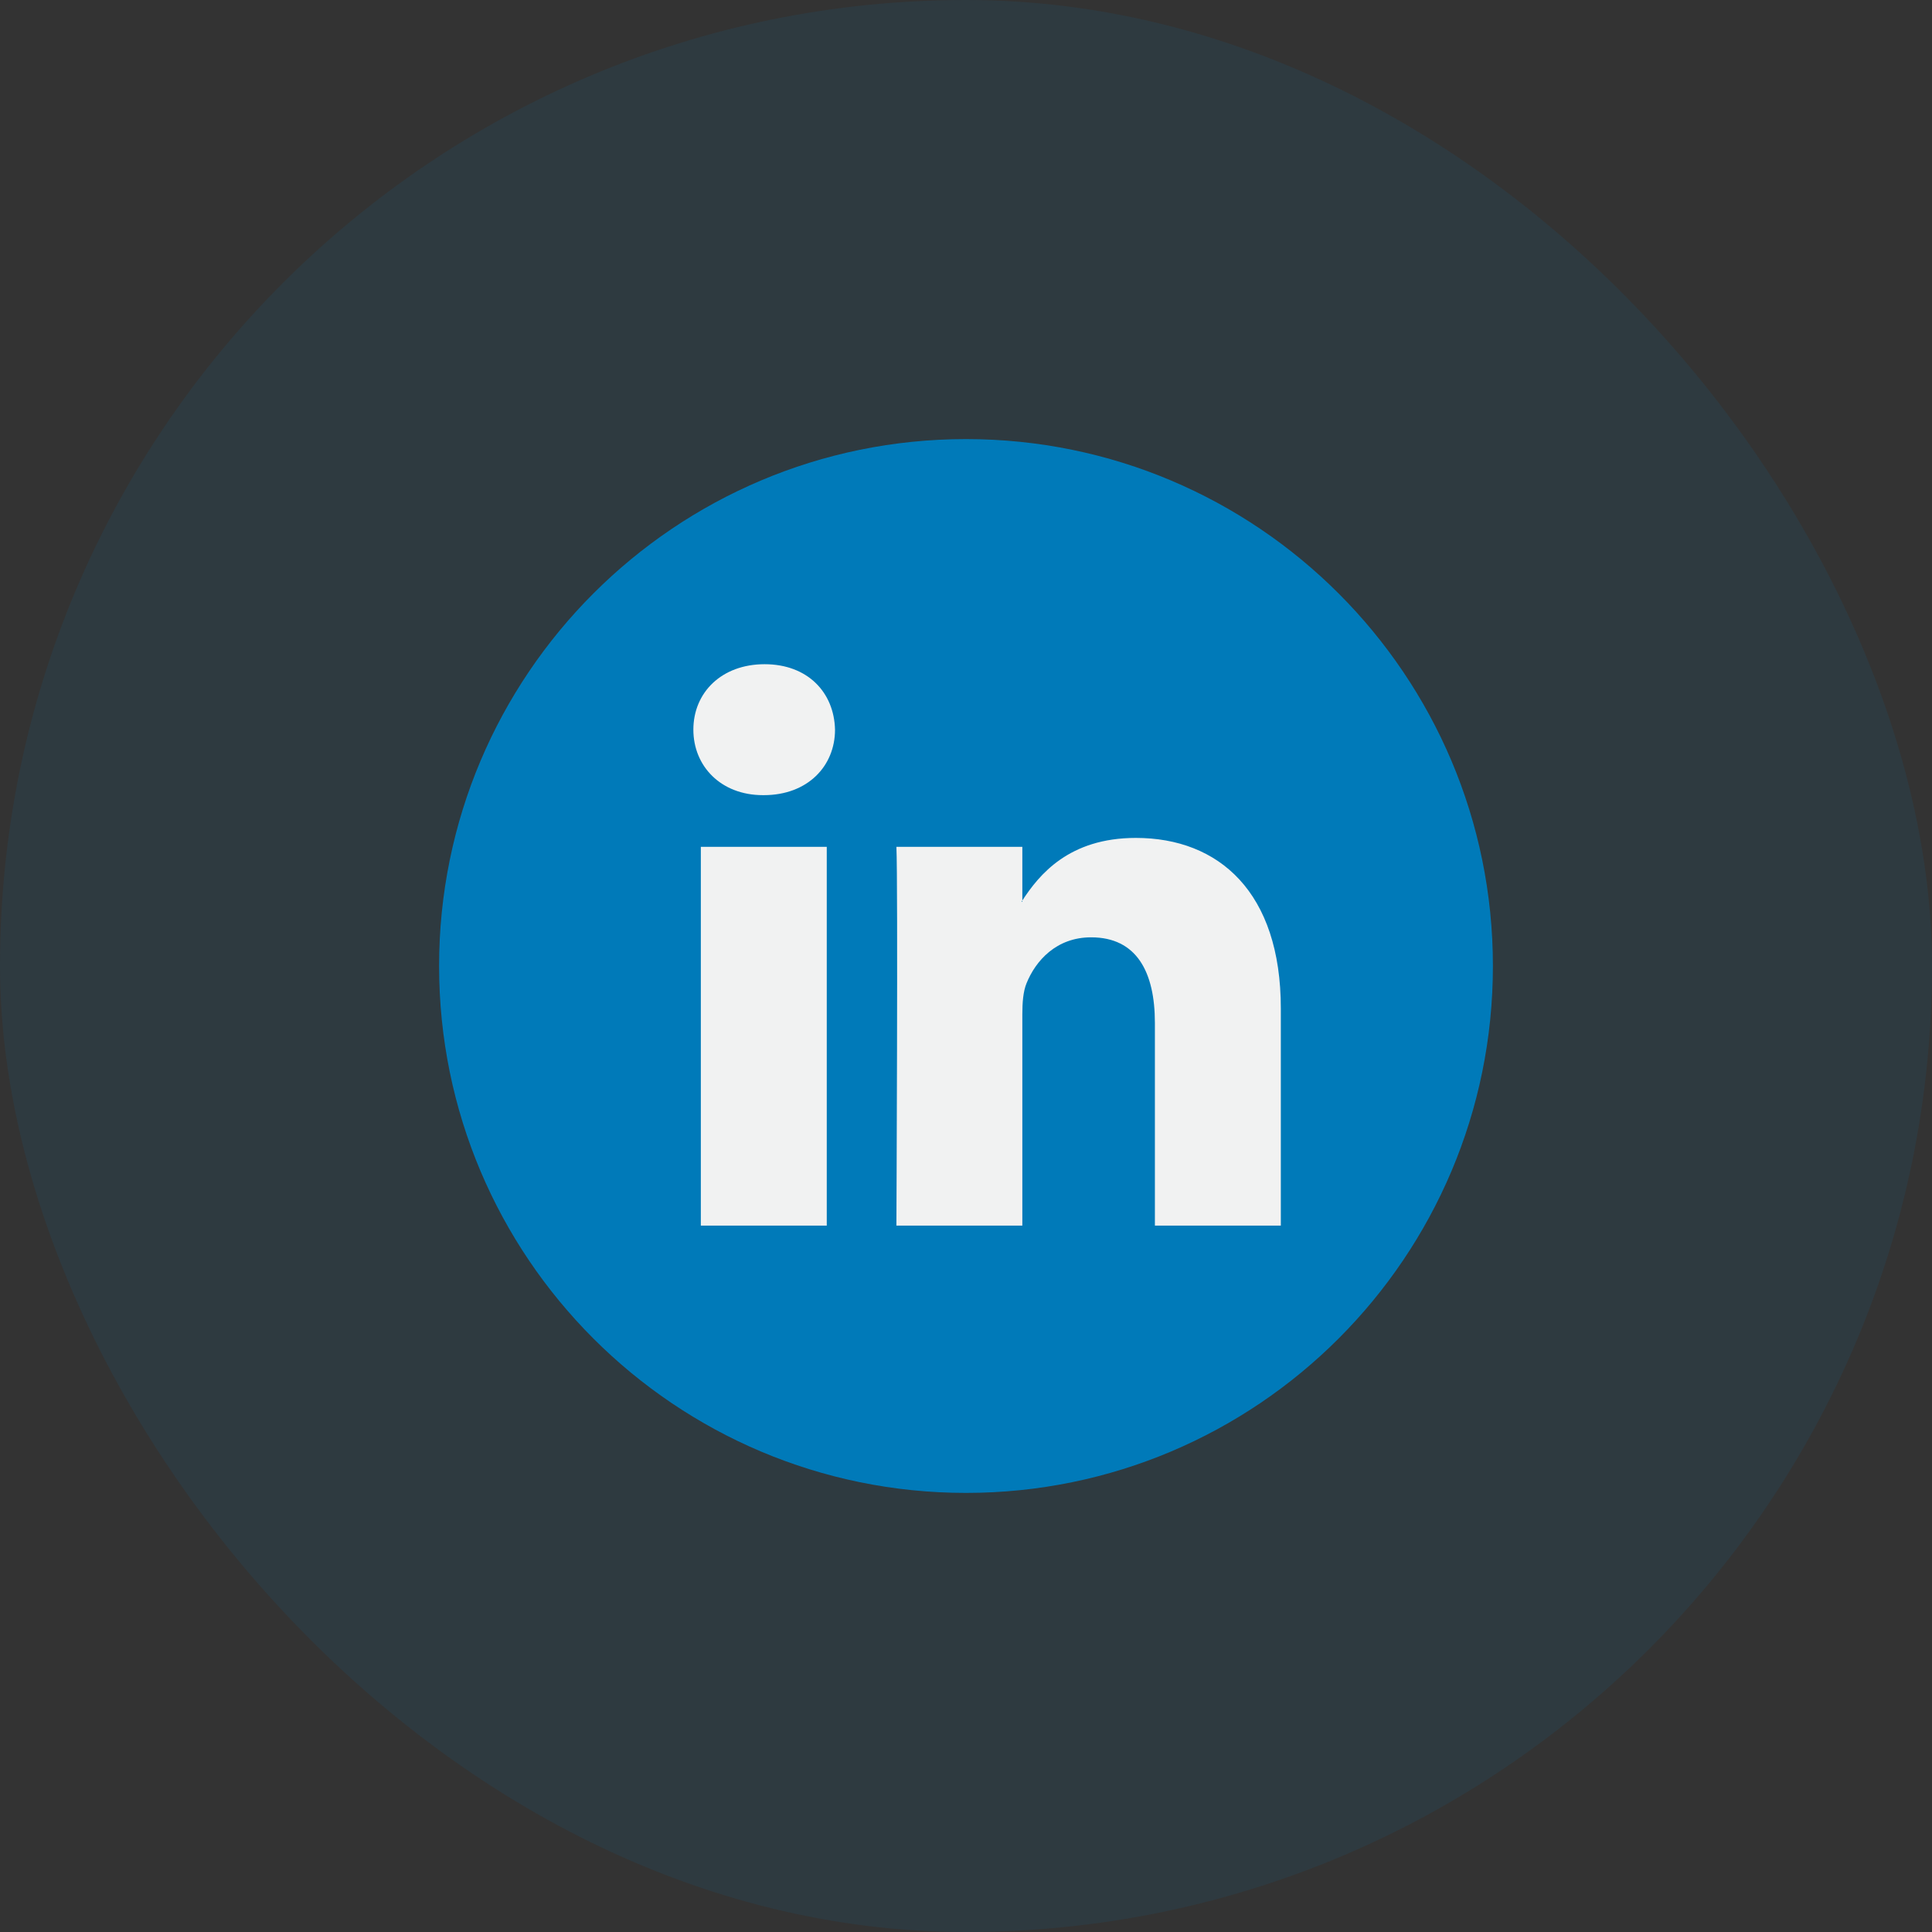
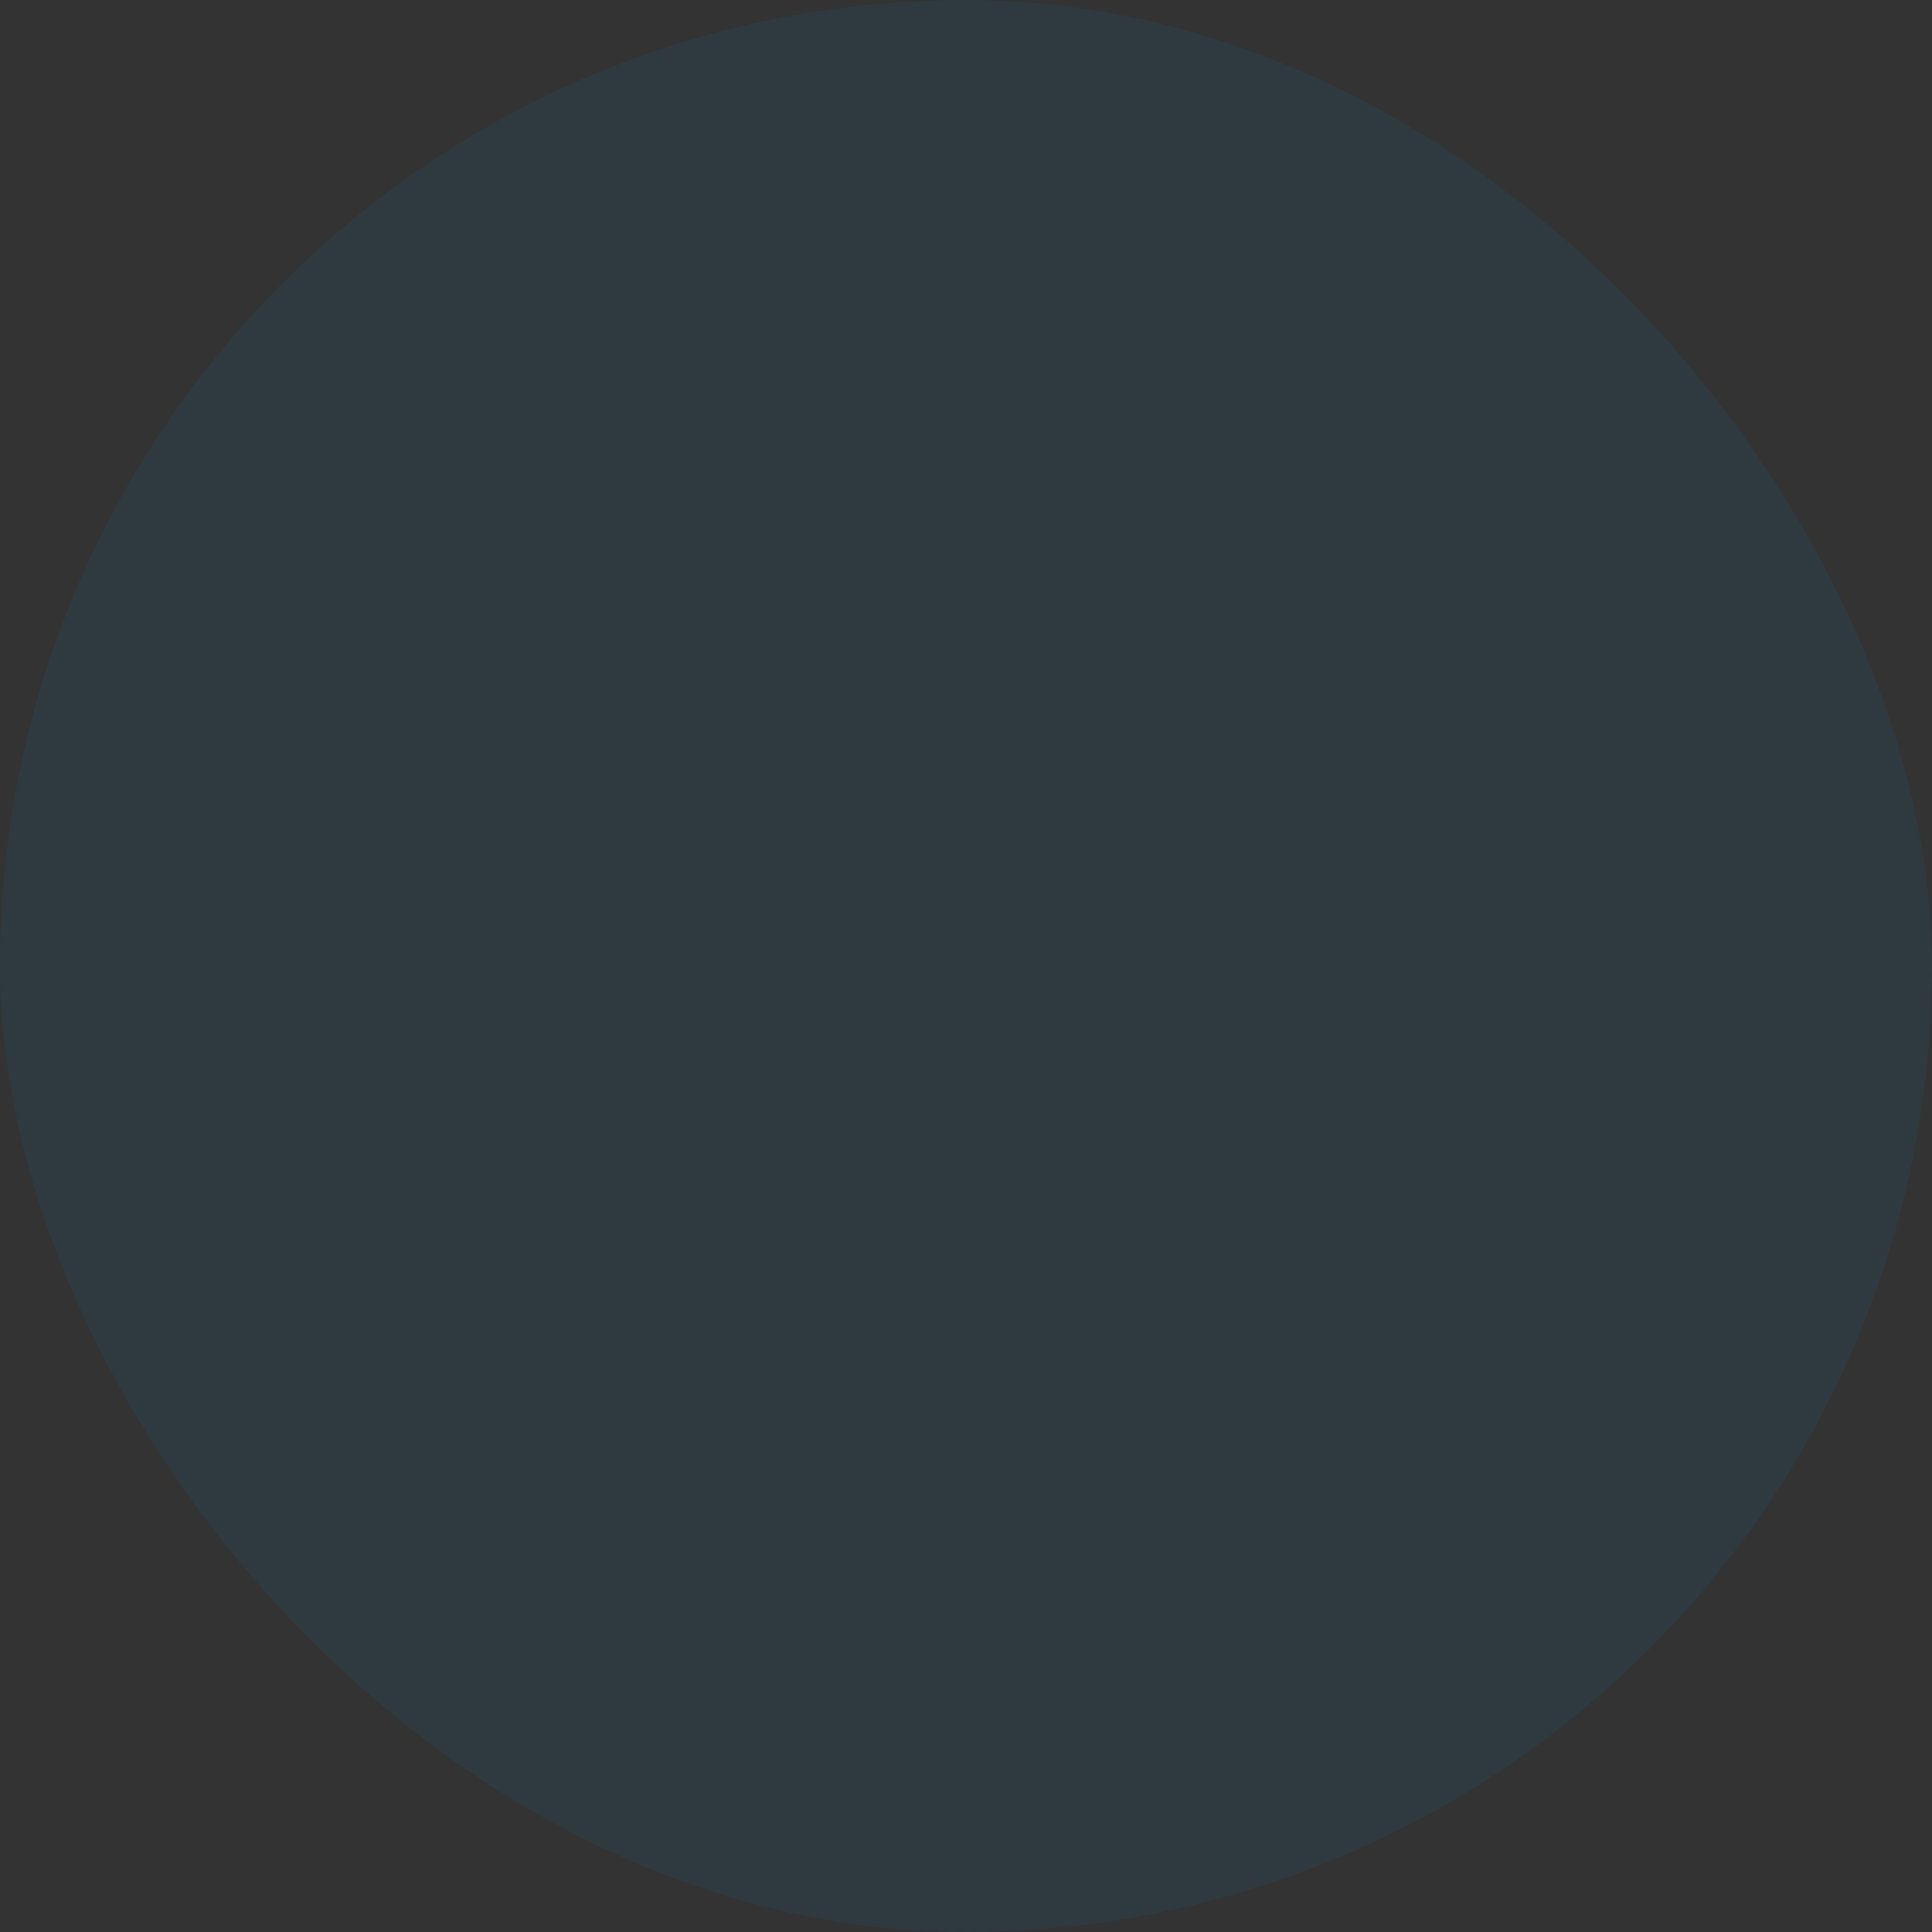
<svg xmlns="http://www.w3.org/2000/svg" width="44" height="44" viewBox="0 0 44 44" fill="none">
  <rect x="0" y="0" width="44" height="44" fill="#333333" stroke="none" />
  <rect width="44" height="44" rx="22" fill="#007BB5" fill-opacity="0.1" />
  <g clip-path="url(#clip0_414_5657)">
-     <path d="M22 34C28.627 34 34 28.627 34 22C34 15.373 28.627 10 22 10C15.373 10 10 15.373 10 22C10 28.627 15.373 34 22 34Z" fill="#007AB9" />
-     <path d="M29.17 22.966V27.913H26.302V23.297C26.302 22.138 25.888 21.347 24.849 21.347C24.057 21.347 23.586 21.88 23.378 22.395C23.302 22.58 23.283 22.836 23.283 23.095V27.913H20.415C20.415 27.913 20.453 20.095 20.415 19.286H23.283V20.508C23.277 20.518 23.269 20.527 23.264 20.537H23.283V20.508C23.665 19.922 24.344 19.083 25.868 19.083C27.756 19.083 29.17 20.316 29.17 22.966ZM17.414 15.127C16.433 15.127 15.791 15.771 15.791 16.618C15.791 17.446 16.414 18.109 17.376 18.109H17.395C18.395 18.109 19.017 17.446 19.017 16.618C18.998 15.771 18.395 15.127 17.414 15.127ZM15.961 27.913H18.829V19.286H15.961V27.913Z" fill="#F1F2F2" />
-   </g>
+     </g>
  <defs>
    <clipPath id="clip0_414_5657">
-       <rect width="24" height="24" fill="white" transform="translate(10 10)" />
-     </clipPath>
+       </clipPath>
  </defs>
</svg>